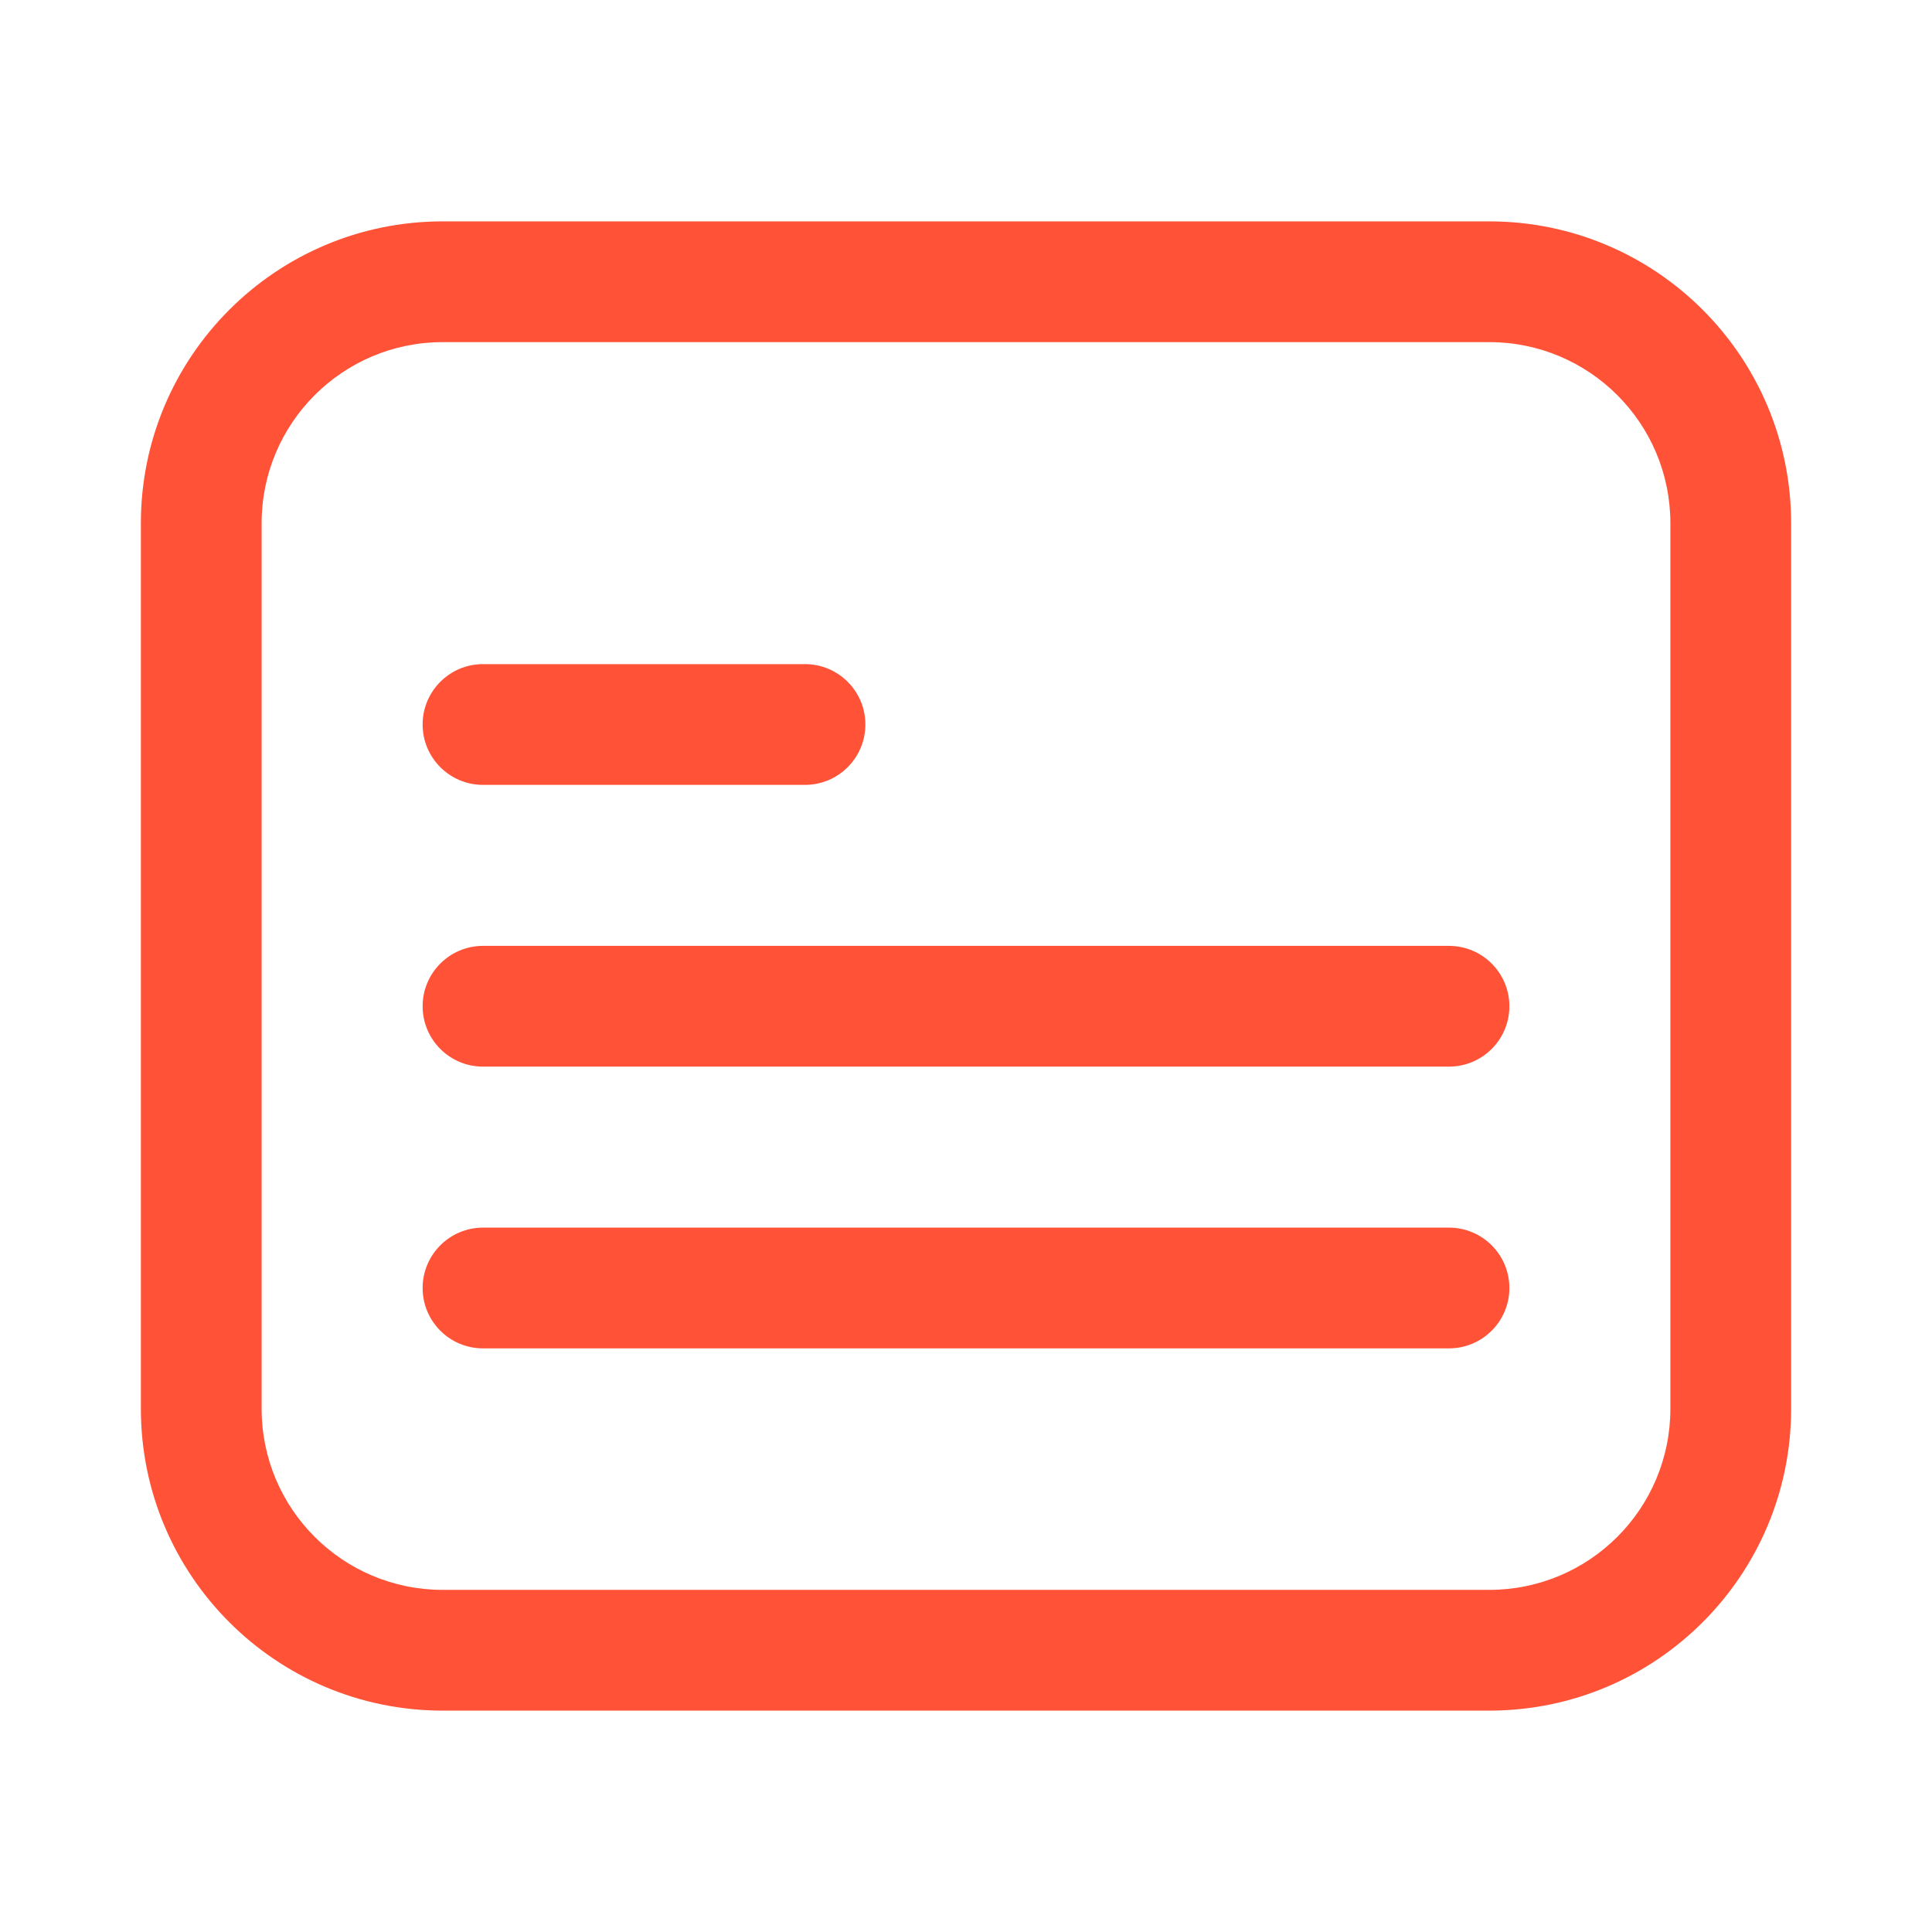
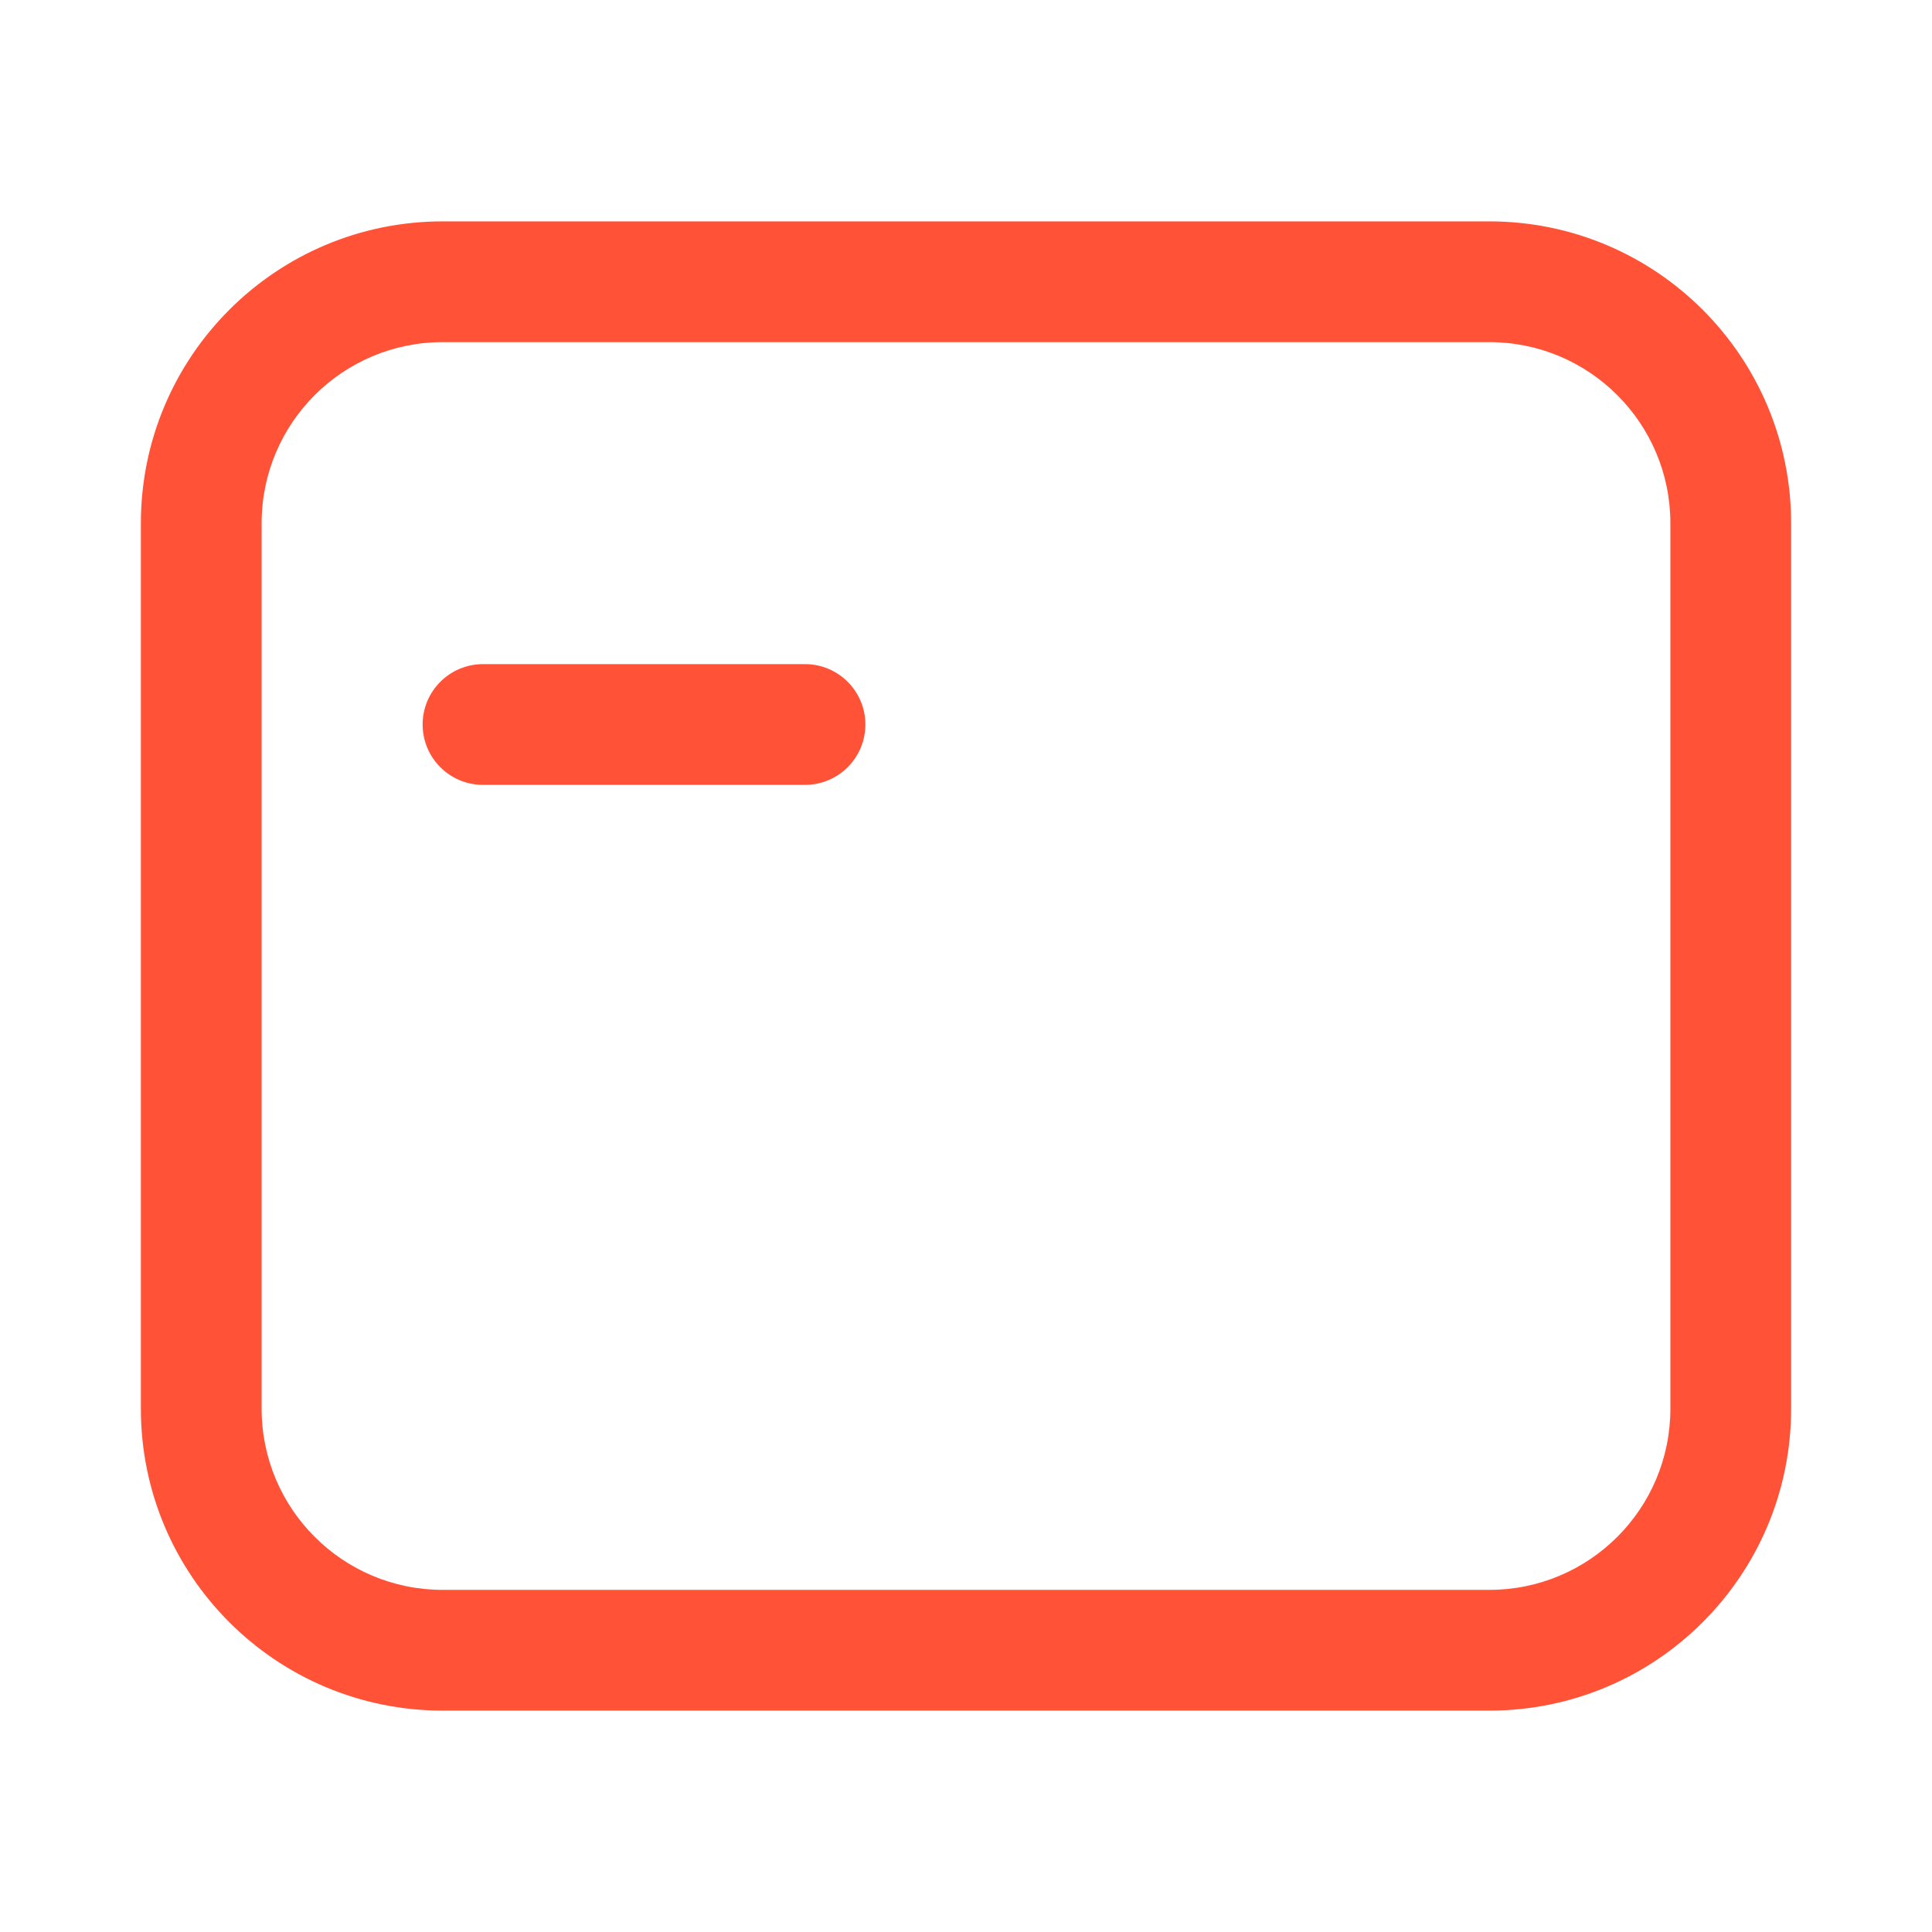
<svg xmlns="http://www.w3.org/2000/svg" width="24" height="24" viewBox="0 0 24 24" fill="none">
  <path fill-rule="evenodd" clip-rule="evenodd" d="M1.75 6.5C1.75 4.429 3.429 2.75 5.5 2.75H18.5C20.571 2.75 22.25 4.429 22.25 6.5V17.5C22.25 19.571 20.571 21.25 18.5 21.25H5.5C3.429 21.25 1.75 19.571 1.75 17.5V6.5ZM5.5 4.25C4.257 4.25 3.25 5.257 3.25 6.5V17.5C3.25 18.743 4.257 19.75 5.5 19.75H18.5C19.743 19.75 20.75 18.743 20.75 17.5V6.5C20.75 5.257 19.743 4.25 18.5 4.25H5.5Z" fill="#FF5237" />
  <path fill-rule="evenodd" clip-rule="evenodd" d="M5.25 9C5.25 8.586 5.586 8.25 6 8.25H10C10.414 8.25 10.75 8.586 10.75 9C10.75 9.414 10.414 9.75 10 9.75H6C5.586 9.75 5.25 9.414 5.25 9Z" fill="#FF5237" />
-   <path fill-rule="evenodd" clip-rule="evenodd" d="M5.25 16C5.25 15.586 5.586 15.25 6 15.25H18C18.414 15.25 18.75 15.586 18.75 16C18.75 16.414 18.414 16.75 18 16.75H6C5.586 16.75 5.25 16.414 5.25 16Z" fill="#FF5237" />
-   <path fill-rule="evenodd" clip-rule="evenodd" d="M5.25 12.5C5.25 12.086 5.586 11.75 6 11.75H18C18.414 11.75 18.75 12.086 18.75 12.5C18.75 12.914 18.414 13.25 18 13.25H6C5.586 13.25 5.25 12.914 5.25 12.5Z" fill="#FF5237" />
</svg>